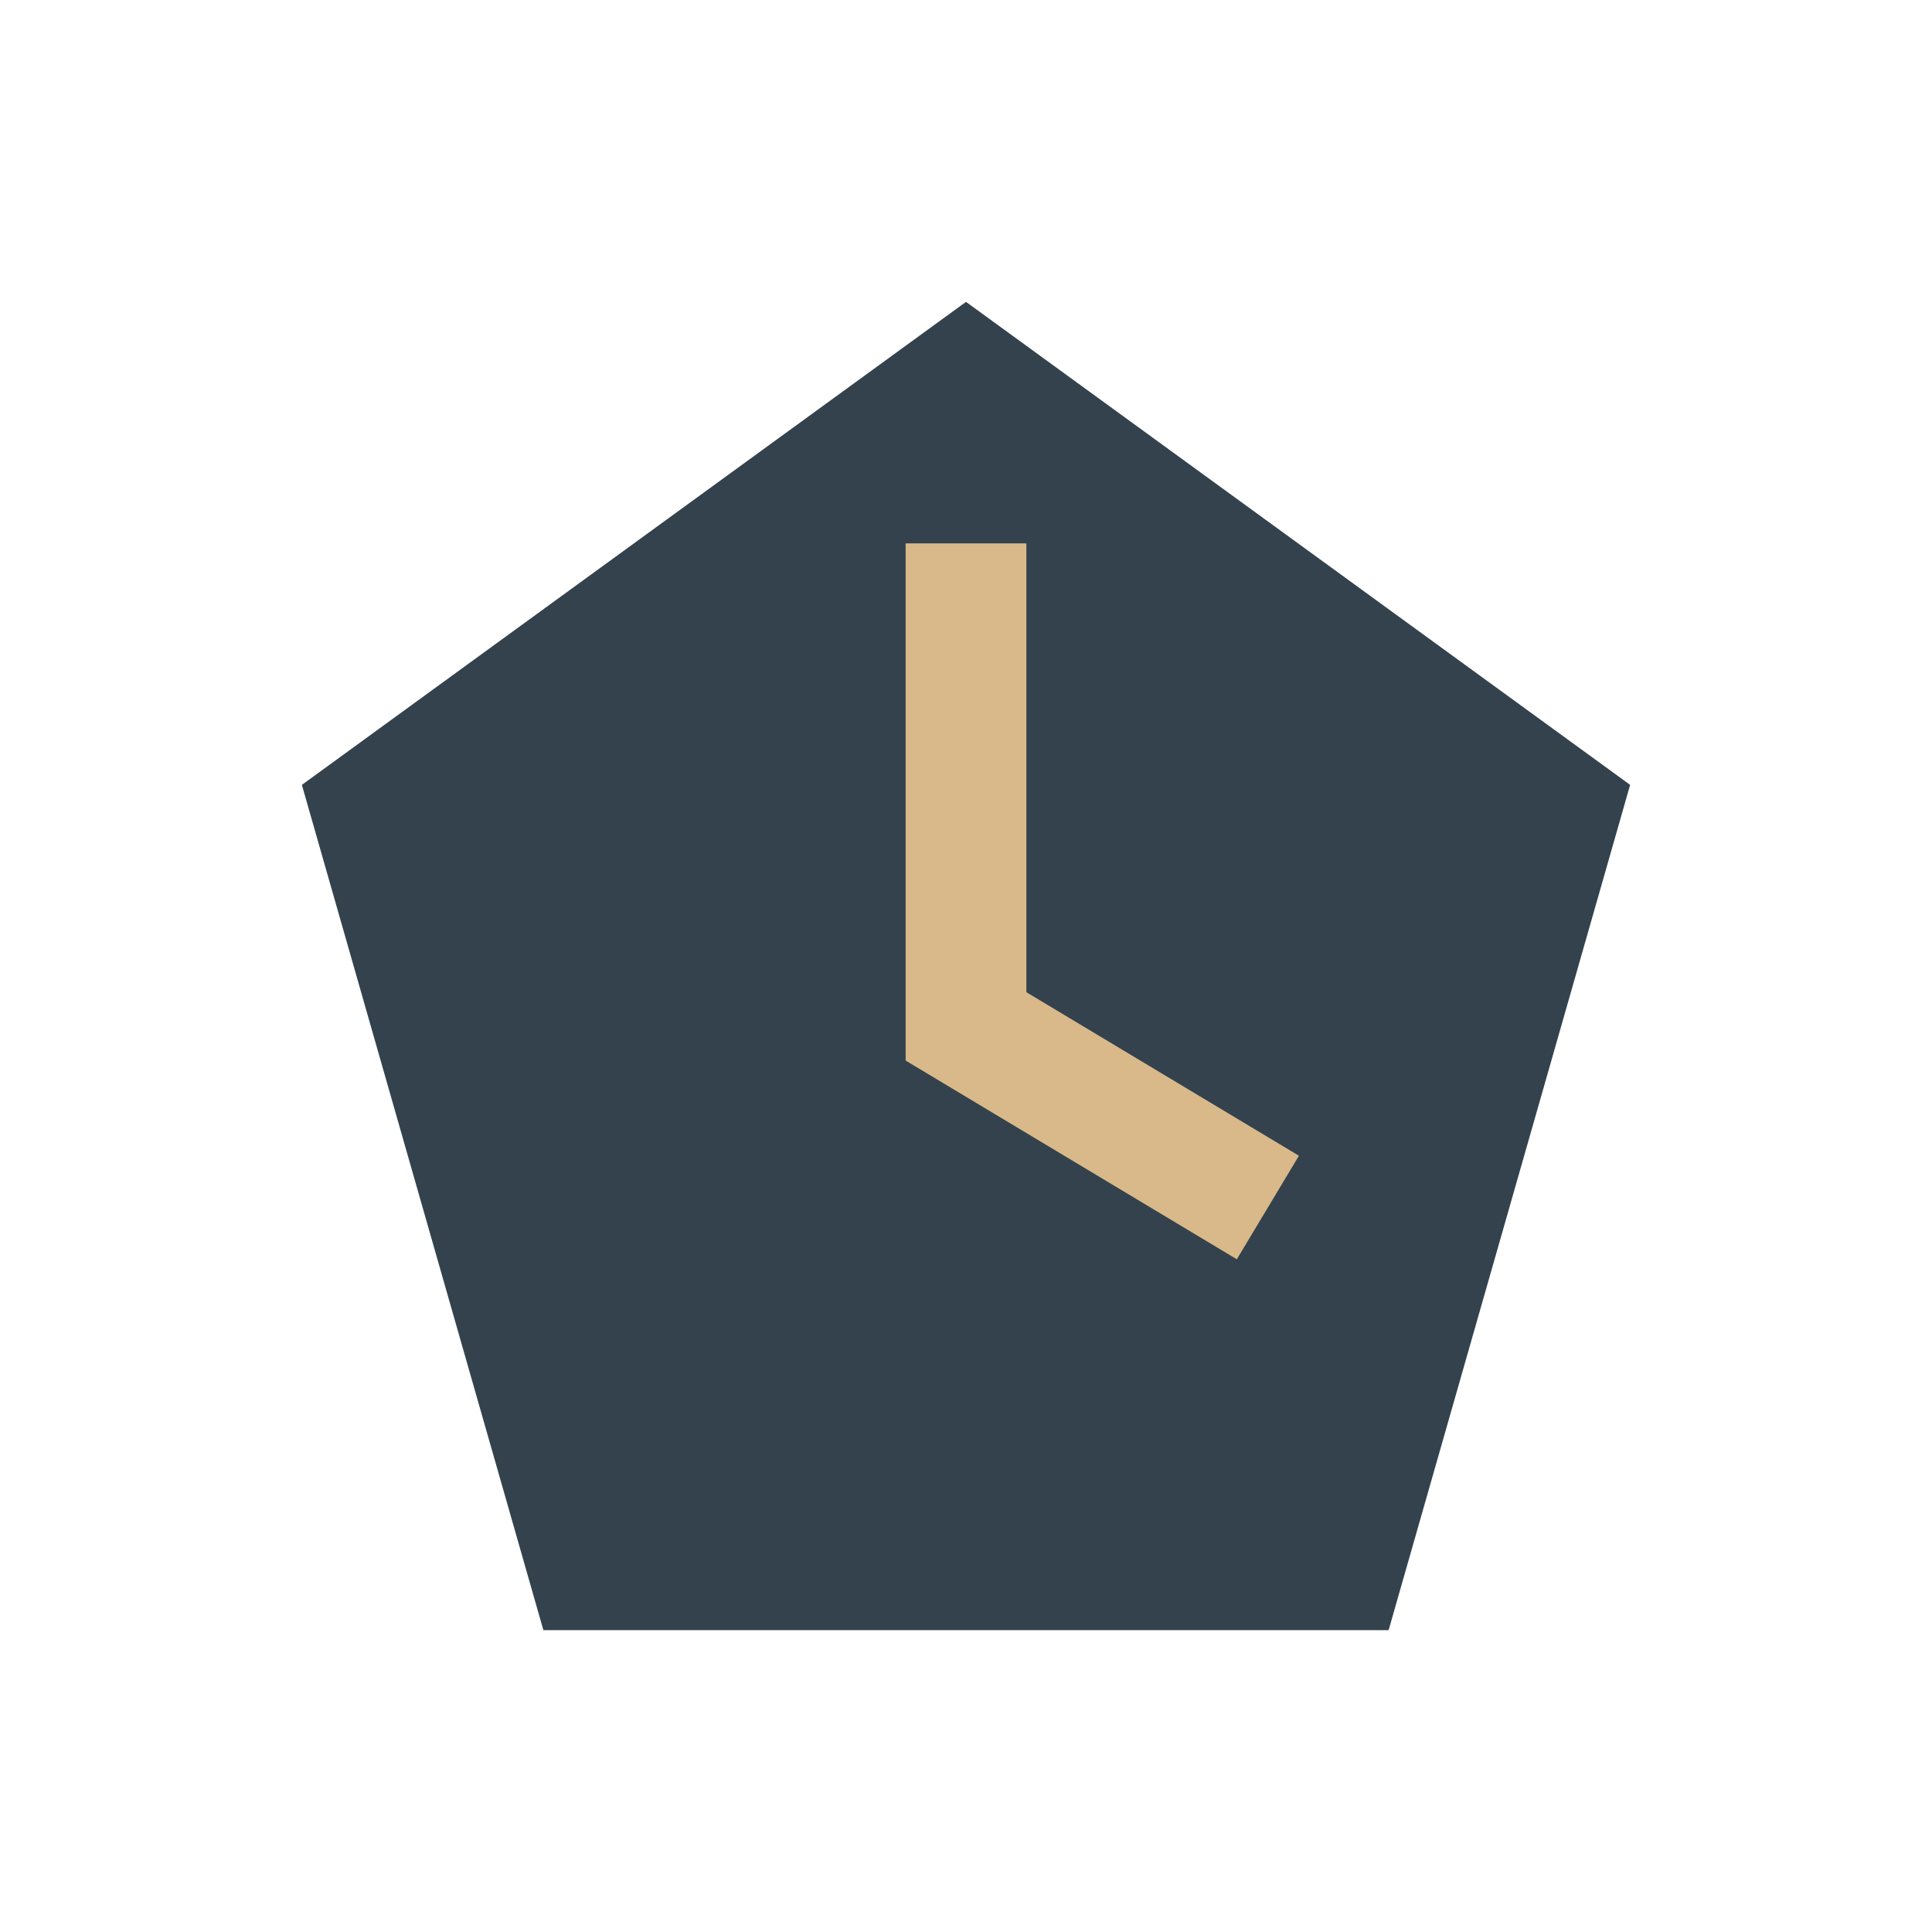
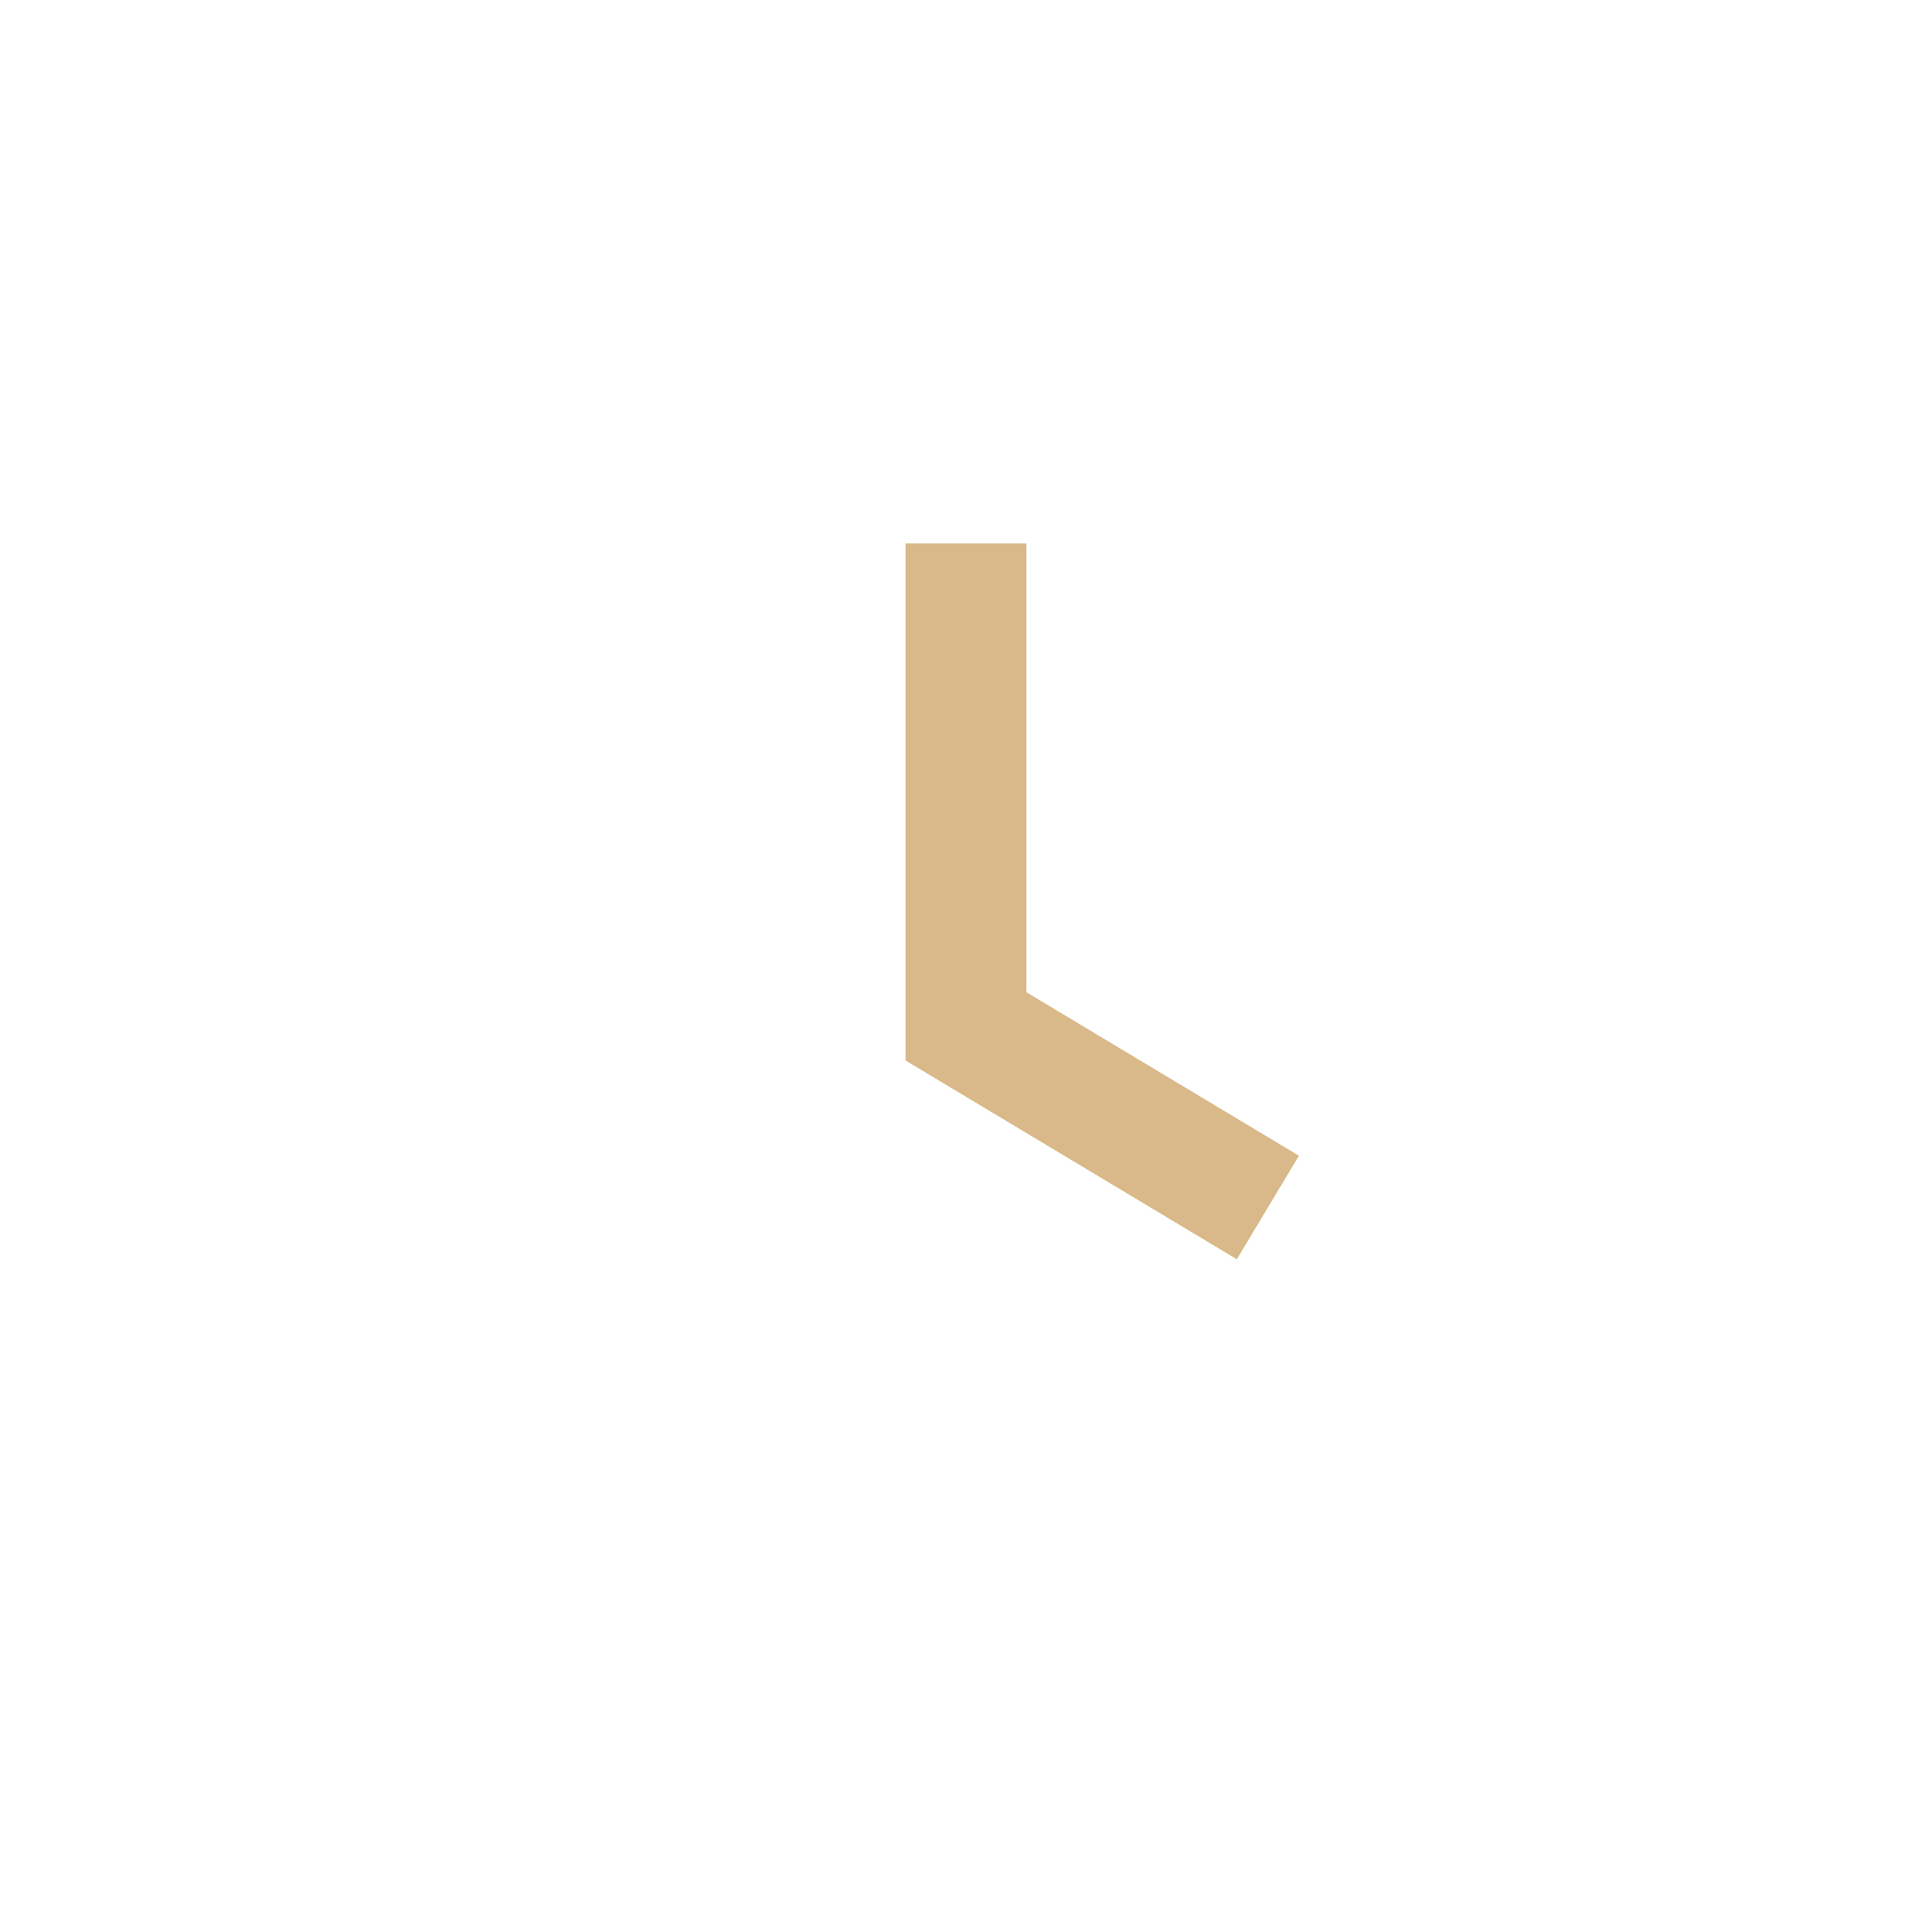
<svg xmlns="http://www.w3.org/2000/svg" width="32" height="32" viewBox="0 0 32 32">
-   <polygon points="16,5 27,13 23,27 9,27 5,13" fill="#33424D" />
  <path d="M16 9v8l5 3" stroke="#D9B98A" stroke-width="2" fill="none" />
</svg>